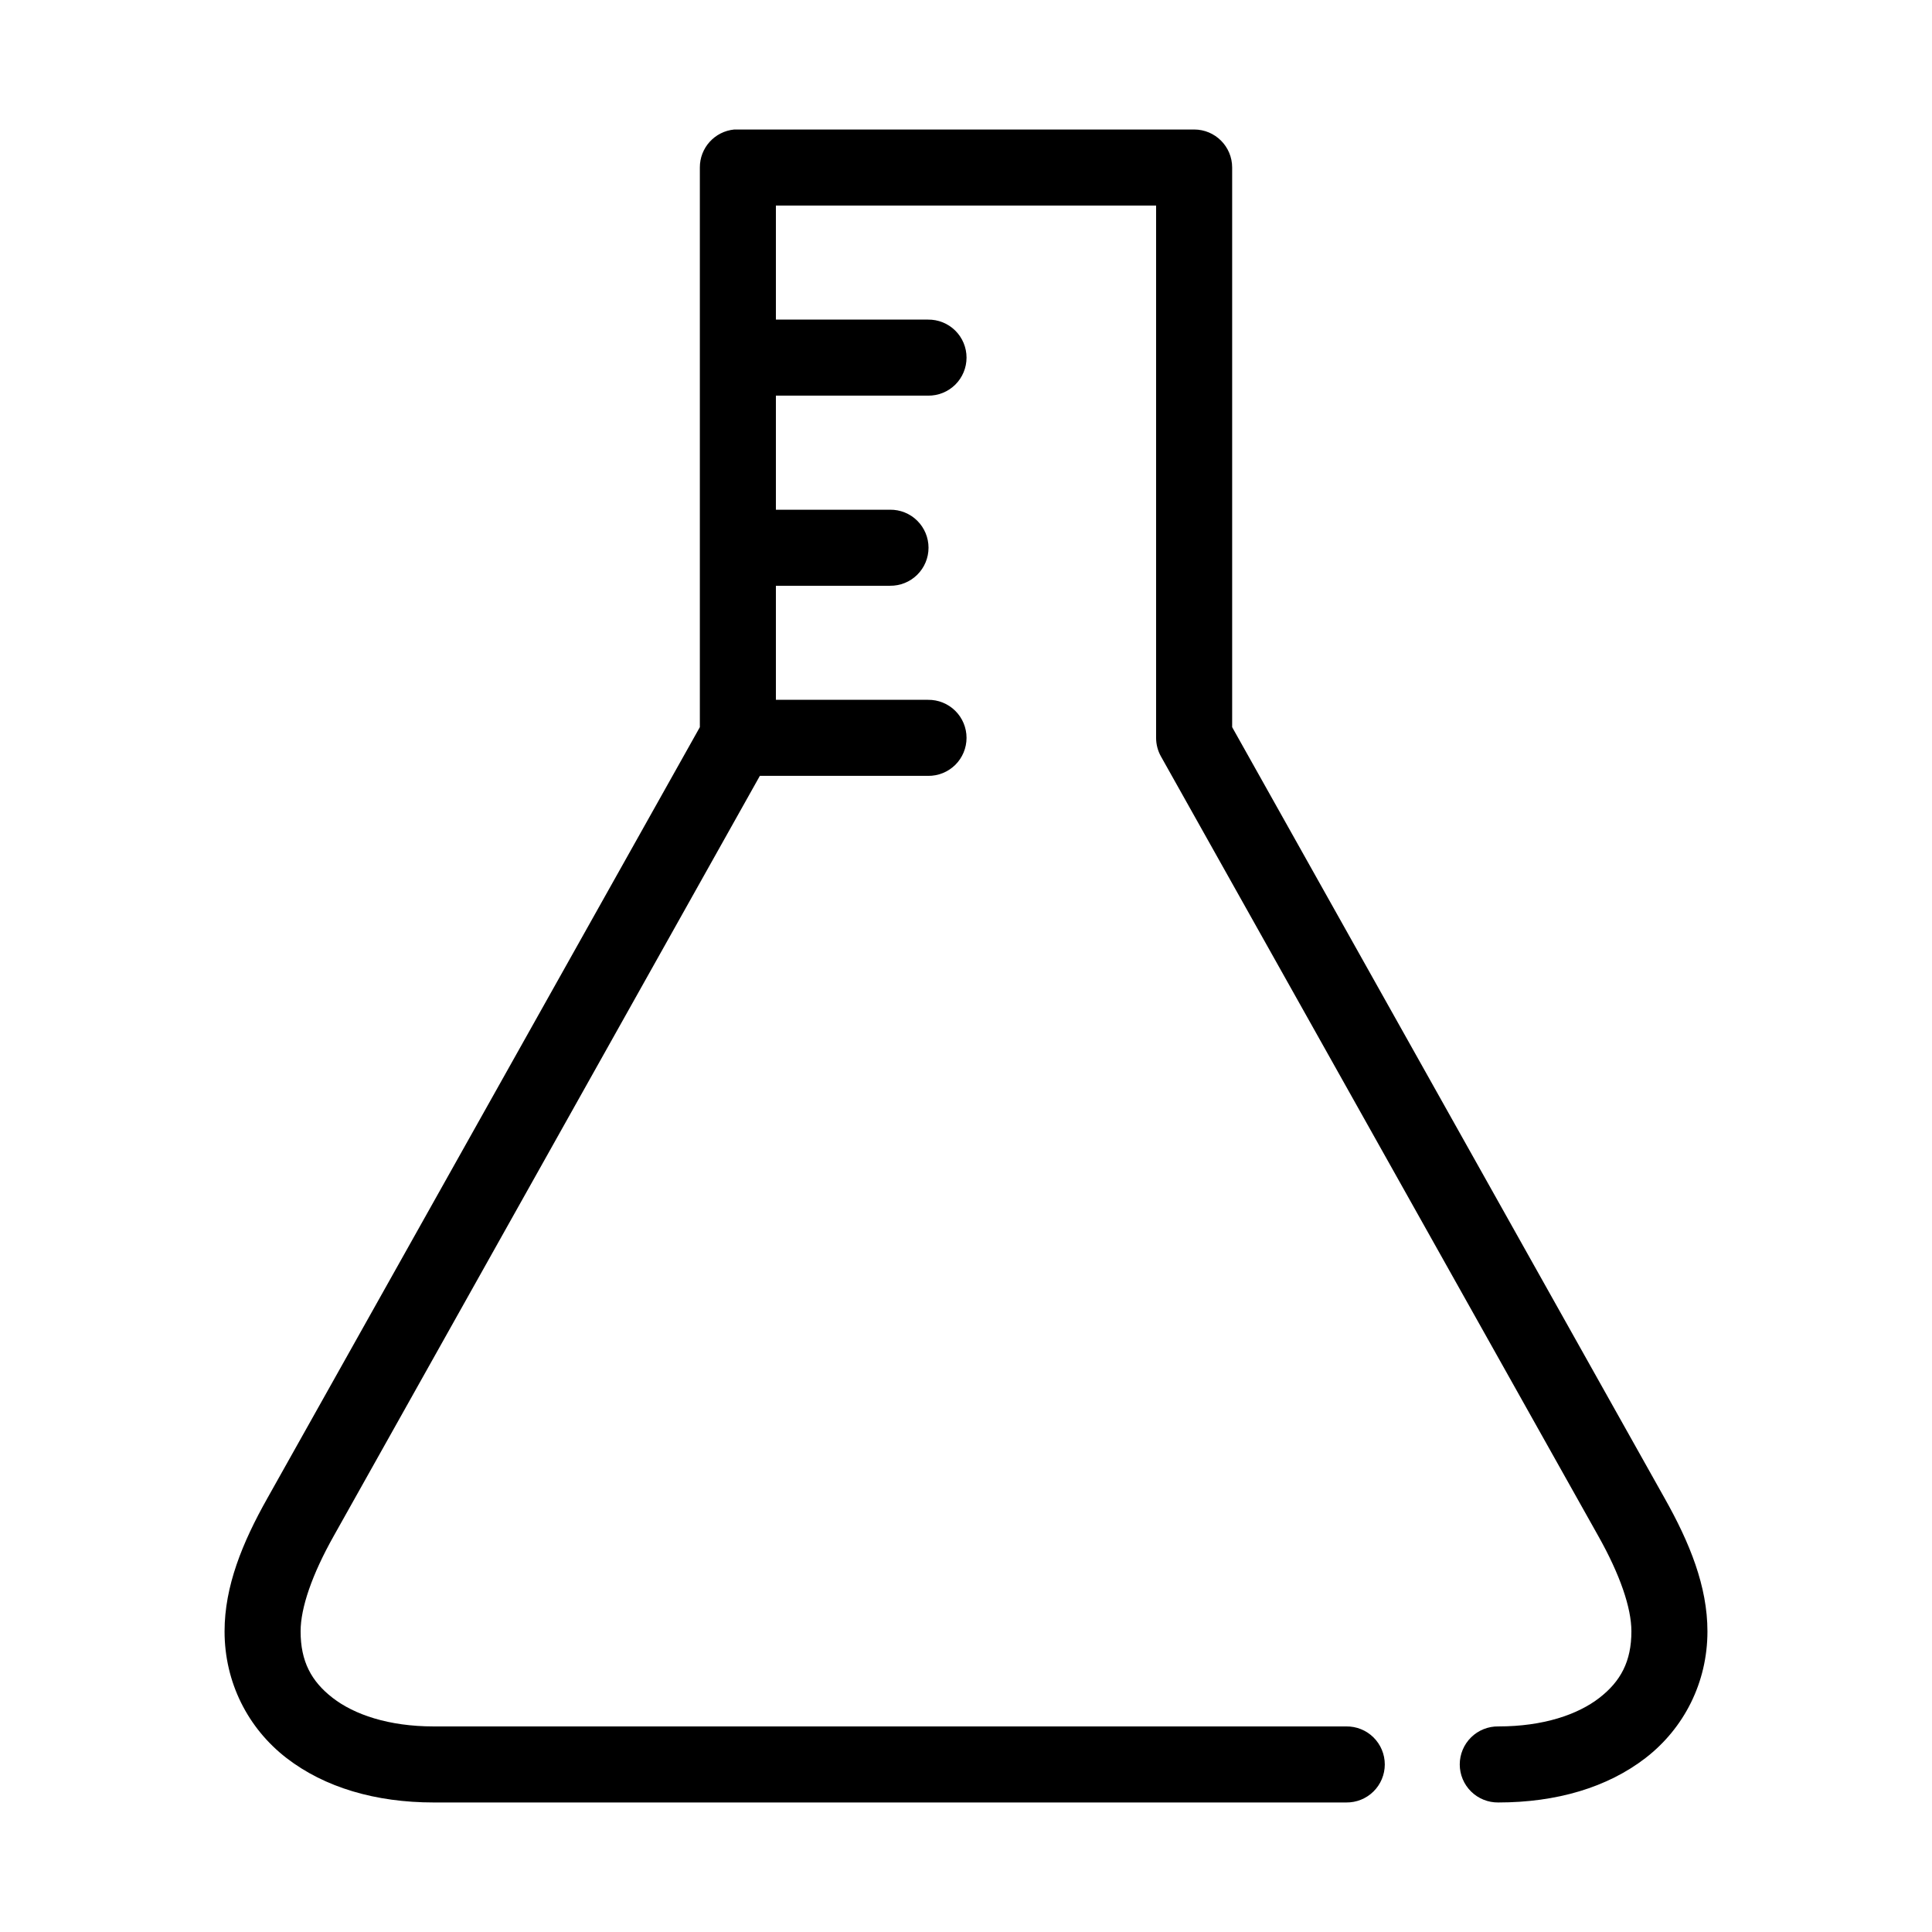
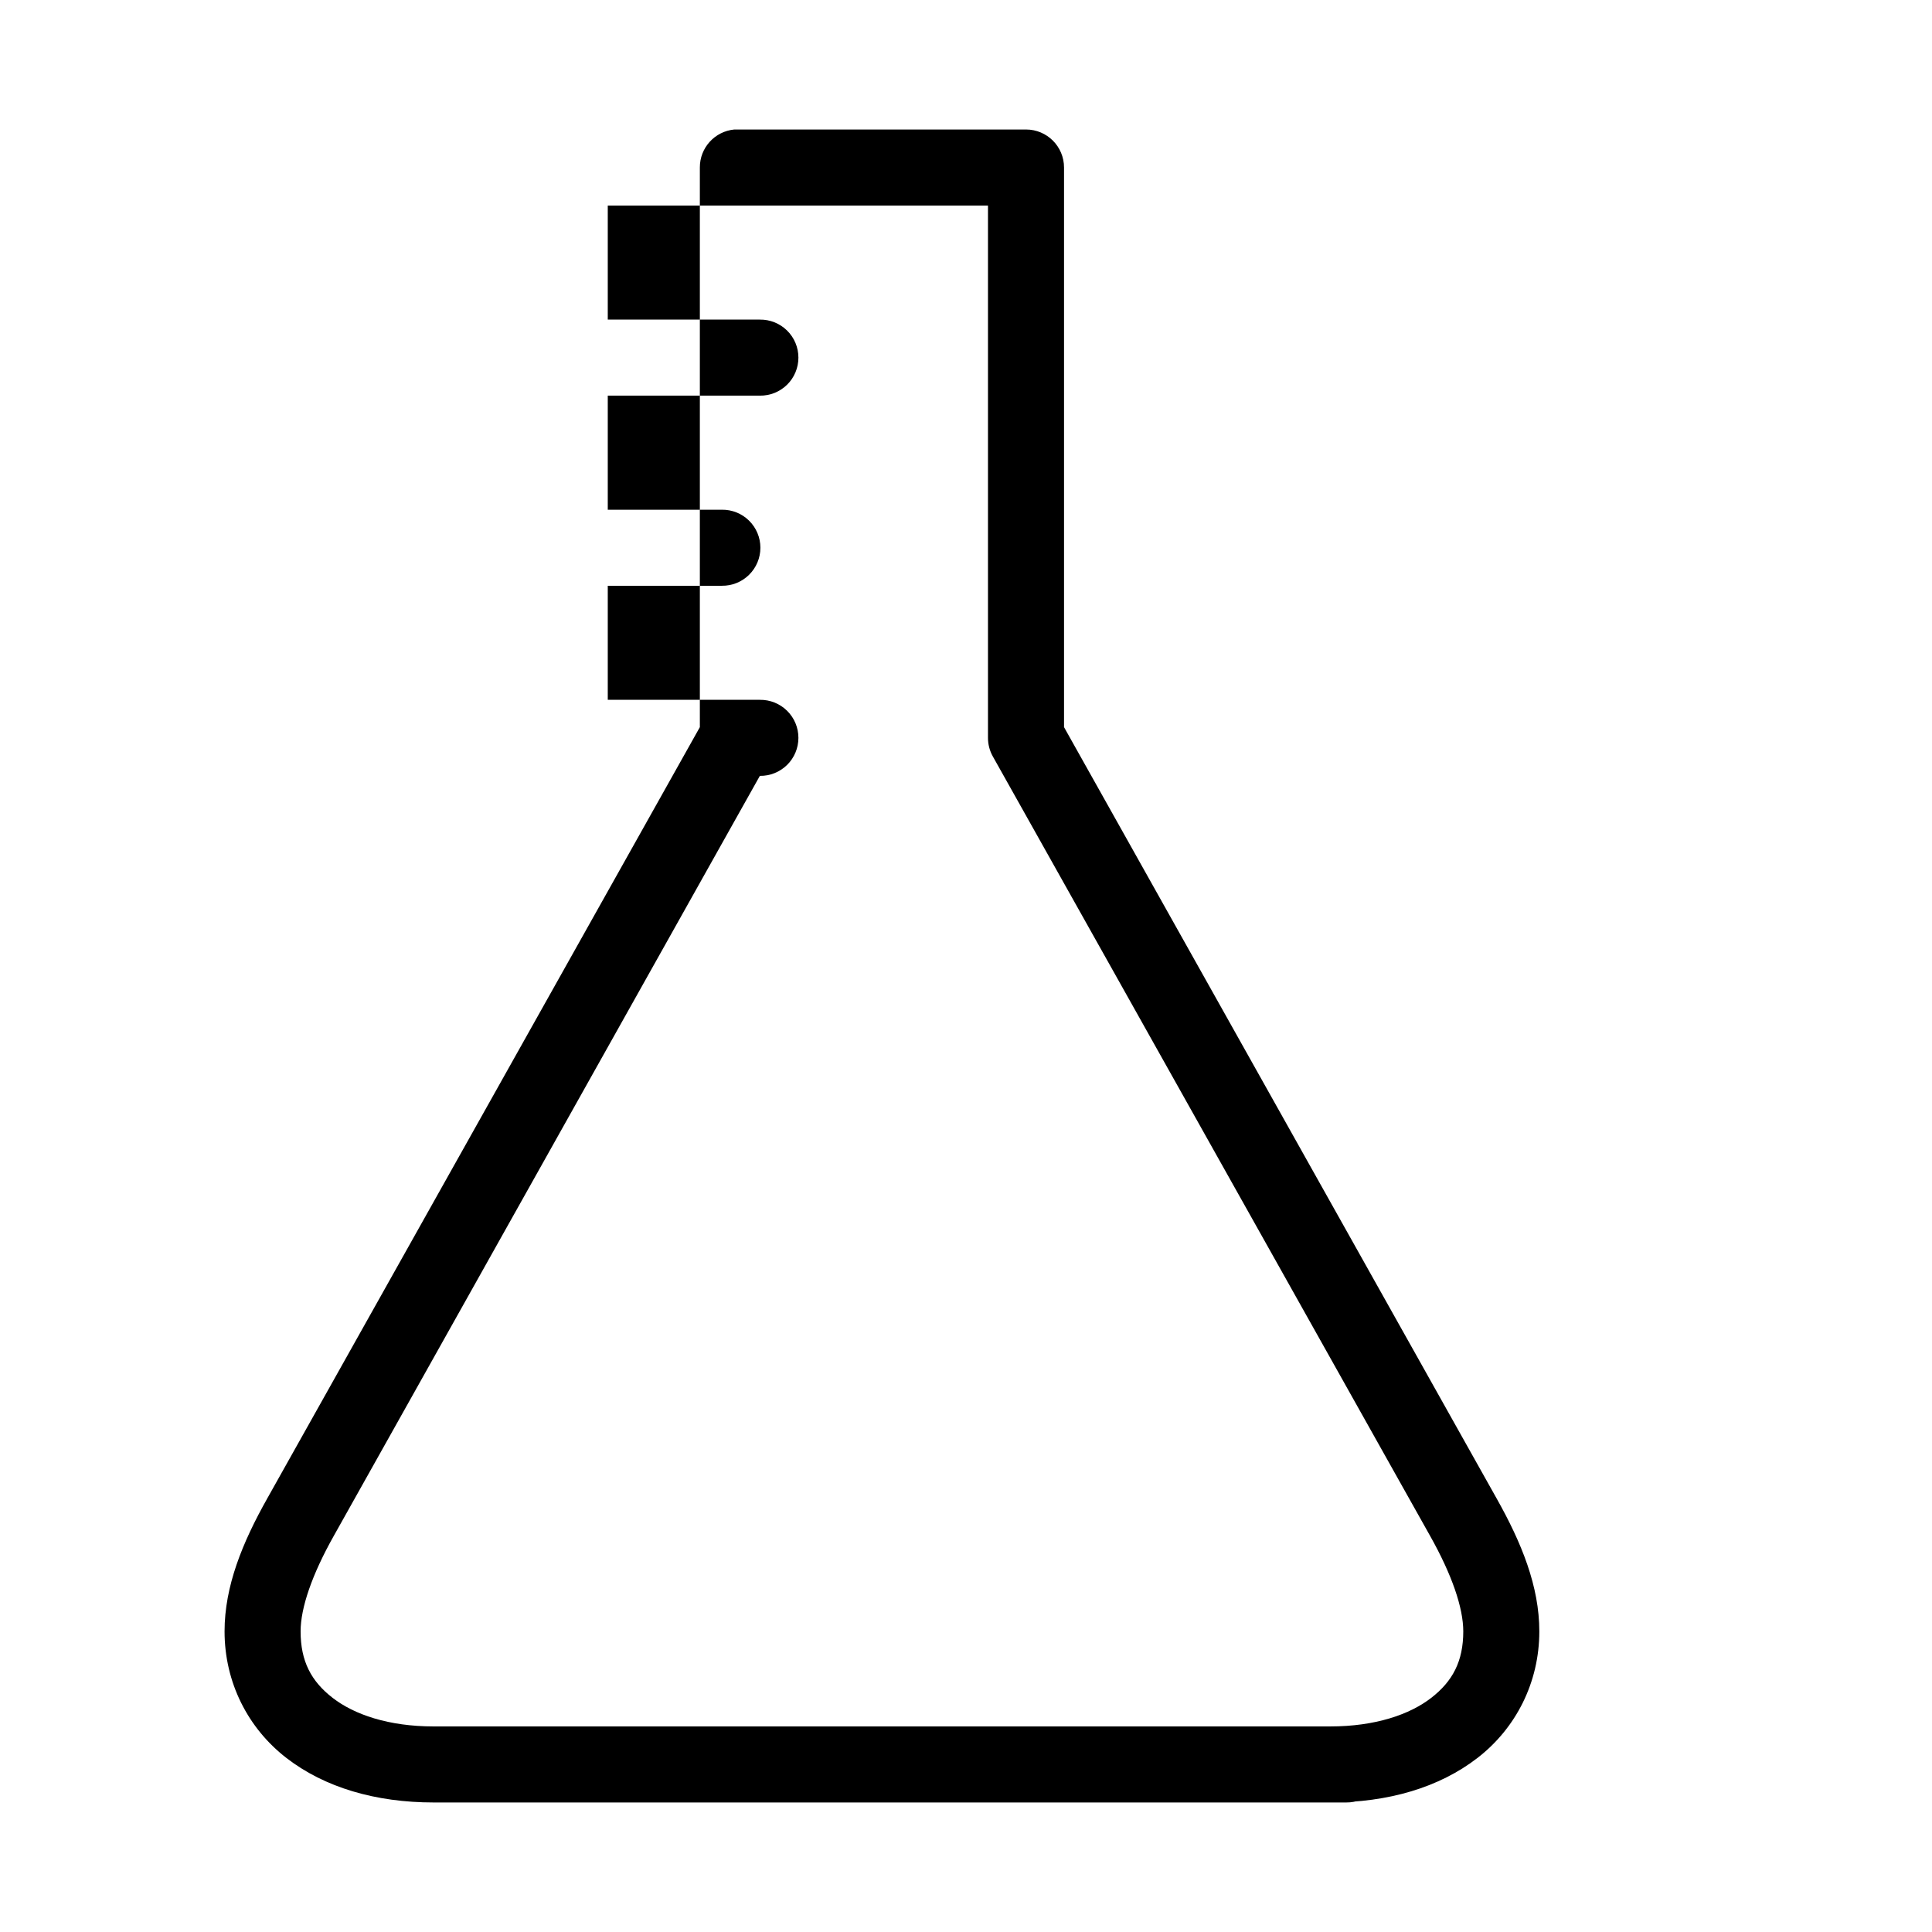
<svg xmlns="http://www.w3.org/2000/svg" fill="#000000" width="800px" height="800px" version="1.1" viewBox="144 144 512 512">
-   <path d="m338.6 178.32c-5.195 0.488-9.156 4.859-9.133 10.074v148.31l-114.62 204.36c-6.641 11.789-11.336 23.336-11.336 35.266 0 13.562 6.219 25.676 16.375 33.535 10.156 7.859 23.688 11.809 39.047 11.809h241.83c2.695 0.035 5.297-1.008 7.215-2.902 1.922-1.895 3.004-4.477 3.004-7.176 0-2.695-1.082-5.281-3.004-7.176-1.918-1.895-4.519-2.938-7.215-2.898h-241.83c-11.977 0-21.086-3.16-26.766-7.559-5.684-4.398-8.504-9.695-8.504-17.633 0-6.234 3.008-15.027 8.816-25.348l112.89-201.37h44.555c2.699 0.039 5.297-1.008 7.219-2.898 1.922-1.895 3-4.481 3-7.176 0-2.699-1.078-5.285-3-7.176-1.922-1.895-4.519-2.941-7.219-2.902h-40.305v-30.227h30.23c2.695 0.035 5.297-1.008 7.215-2.902 1.922-1.895 3.004-4.477 3.004-7.176 0-2.695-1.082-5.281-3.004-7.176-1.918-1.895-4.519-2.938-7.215-2.898h-30.23v-30.23h40.305c2.699 0.039 5.297-1.008 7.219-2.898 1.922-1.895 3-4.481 3-7.176 0-2.699-1.078-5.285-3-7.176-1.922-1.895-4.519-2.941-7.219-2.902h-40.305v-30.227h100.76v141.07c0 1.707 0.434 3.387 1.262 4.879l115.88 206.56c5.812 10.32 8.816 19.113 8.816 25.348 0 7.938-2.82 13.234-8.504 17.633-5.68 4.398-14.785 7.559-26.762 7.559-2.699-0.039-5.297 1.004-7.219 2.898s-3.004 4.481-3.004 7.176c0 2.699 1.082 5.281 3.004 7.176 1.922 1.895 4.519 2.938 7.219 2.902 15.355 0 28.887-3.949 39.043-11.809 10.156-7.859 16.375-19.973 16.375-33.535 0-11.93-4.695-23.477-11.336-35.266l-114.62-204.36v-148.31c0-5.566-4.512-10.074-10.074-10.074h-120.91c-0.316-0.016-0.633-0.016-0.945 0z" />
+   <path d="m338.6 178.32c-5.195 0.488-9.156 4.859-9.133 10.074v148.31l-114.62 204.36c-6.641 11.789-11.336 23.336-11.336 35.266 0 13.562 6.219 25.676 16.375 33.535 10.156 7.859 23.688 11.809 39.047 11.809h241.83c2.695 0.035 5.297-1.008 7.215-2.902 1.922-1.895 3.004-4.477 3.004-7.176 0-2.695-1.082-5.281-3.004-7.176-1.918-1.895-4.519-2.938-7.215-2.898h-241.83c-11.977 0-21.086-3.16-26.766-7.559-5.684-4.398-8.504-9.695-8.504-17.633 0-6.234 3.008-15.027 8.816-25.348l112.89-201.37c2.699 0.039 5.297-1.008 7.219-2.898 1.922-1.895 3-4.481 3-7.176 0-2.699-1.078-5.285-3-7.176-1.922-1.895-4.519-2.941-7.219-2.902h-40.305v-30.227h30.23c2.695 0.035 5.297-1.008 7.215-2.902 1.922-1.895 3.004-4.477 3.004-7.176 0-2.695-1.082-5.281-3.004-7.176-1.918-1.895-4.519-2.938-7.215-2.898h-30.23v-30.23h40.305c2.699 0.039 5.297-1.008 7.219-2.898 1.922-1.895 3-4.481 3-7.176 0-2.699-1.078-5.285-3-7.176-1.922-1.895-4.519-2.941-7.219-2.902h-40.305v-30.227h100.76v141.07c0 1.707 0.434 3.387 1.262 4.879l115.88 206.56c5.812 10.32 8.816 19.113 8.816 25.348 0 7.938-2.82 13.234-8.504 17.633-5.68 4.398-14.785 7.559-26.762 7.559-2.699-0.039-5.297 1.004-7.219 2.898s-3.004 4.481-3.004 7.176c0 2.699 1.082 5.281 3.004 7.176 1.922 1.895 4.519 2.938 7.219 2.902 15.355 0 28.887-3.949 39.043-11.809 10.156-7.859 16.375-19.973 16.375-33.535 0-11.93-4.695-23.477-11.336-35.266l-114.62-204.36v-148.31c0-5.566-4.512-10.074-10.074-10.074h-120.91c-0.316-0.016-0.633-0.016-0.945 0z" />
</svg>